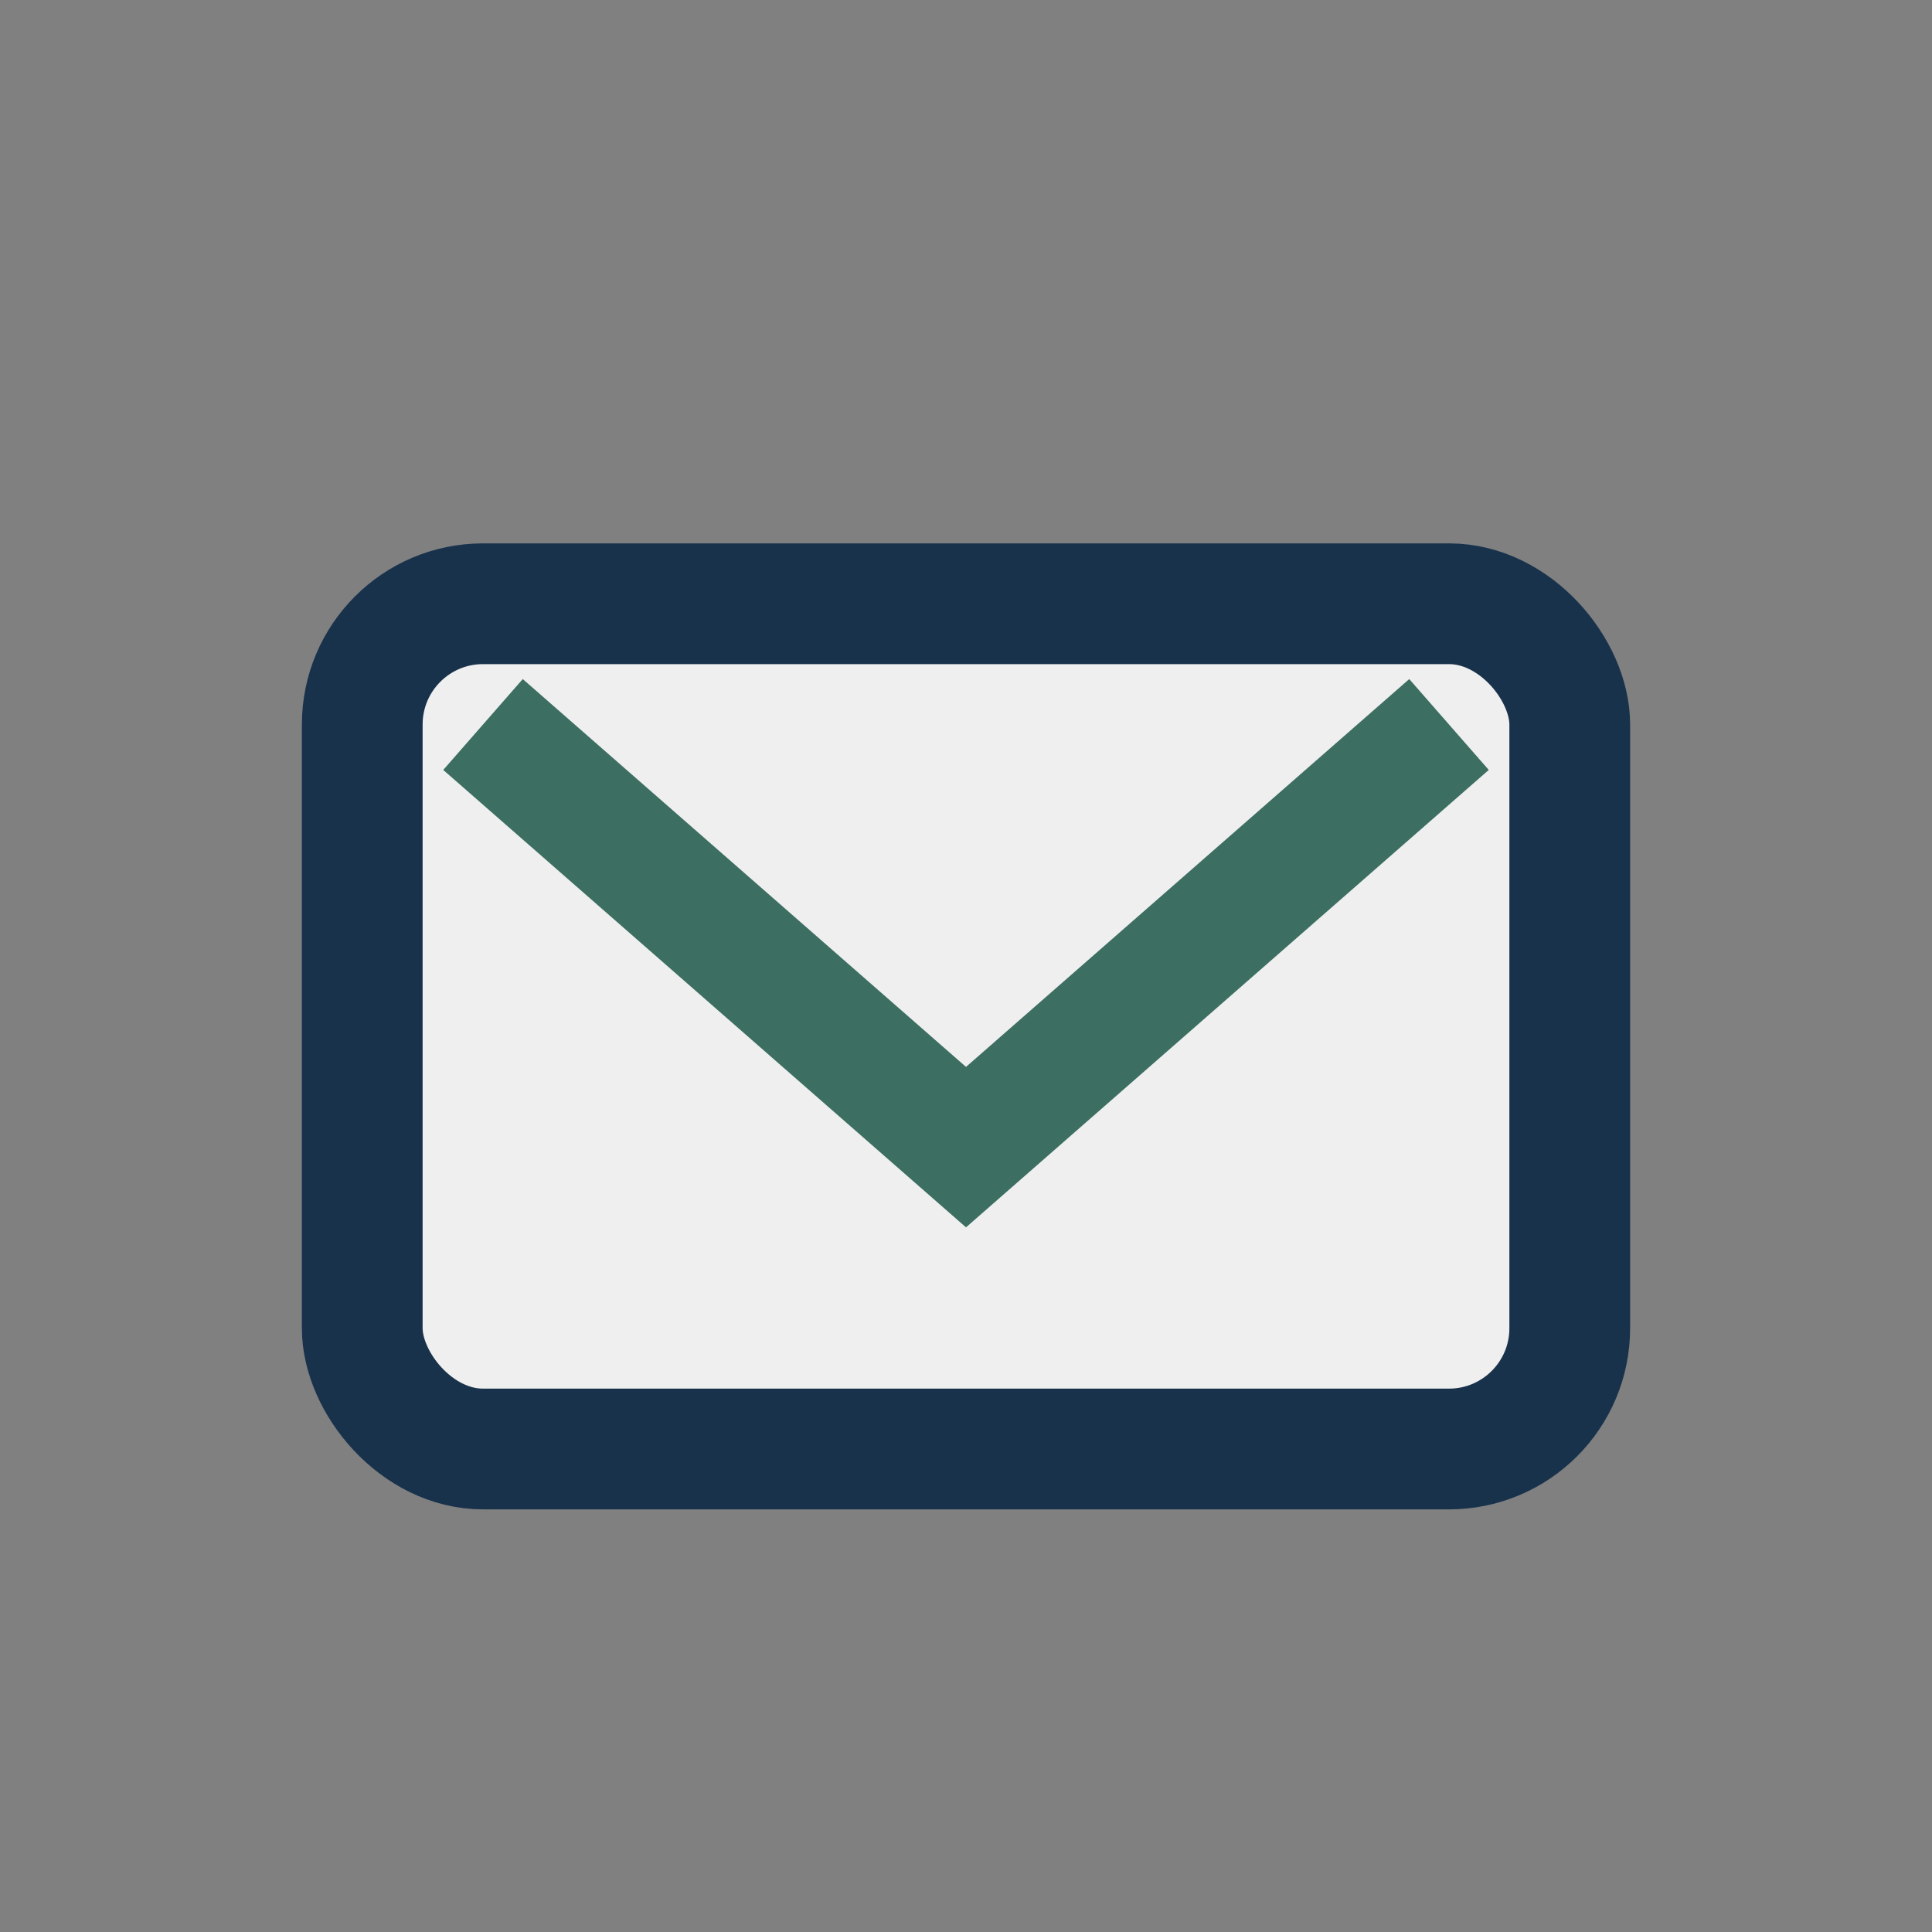
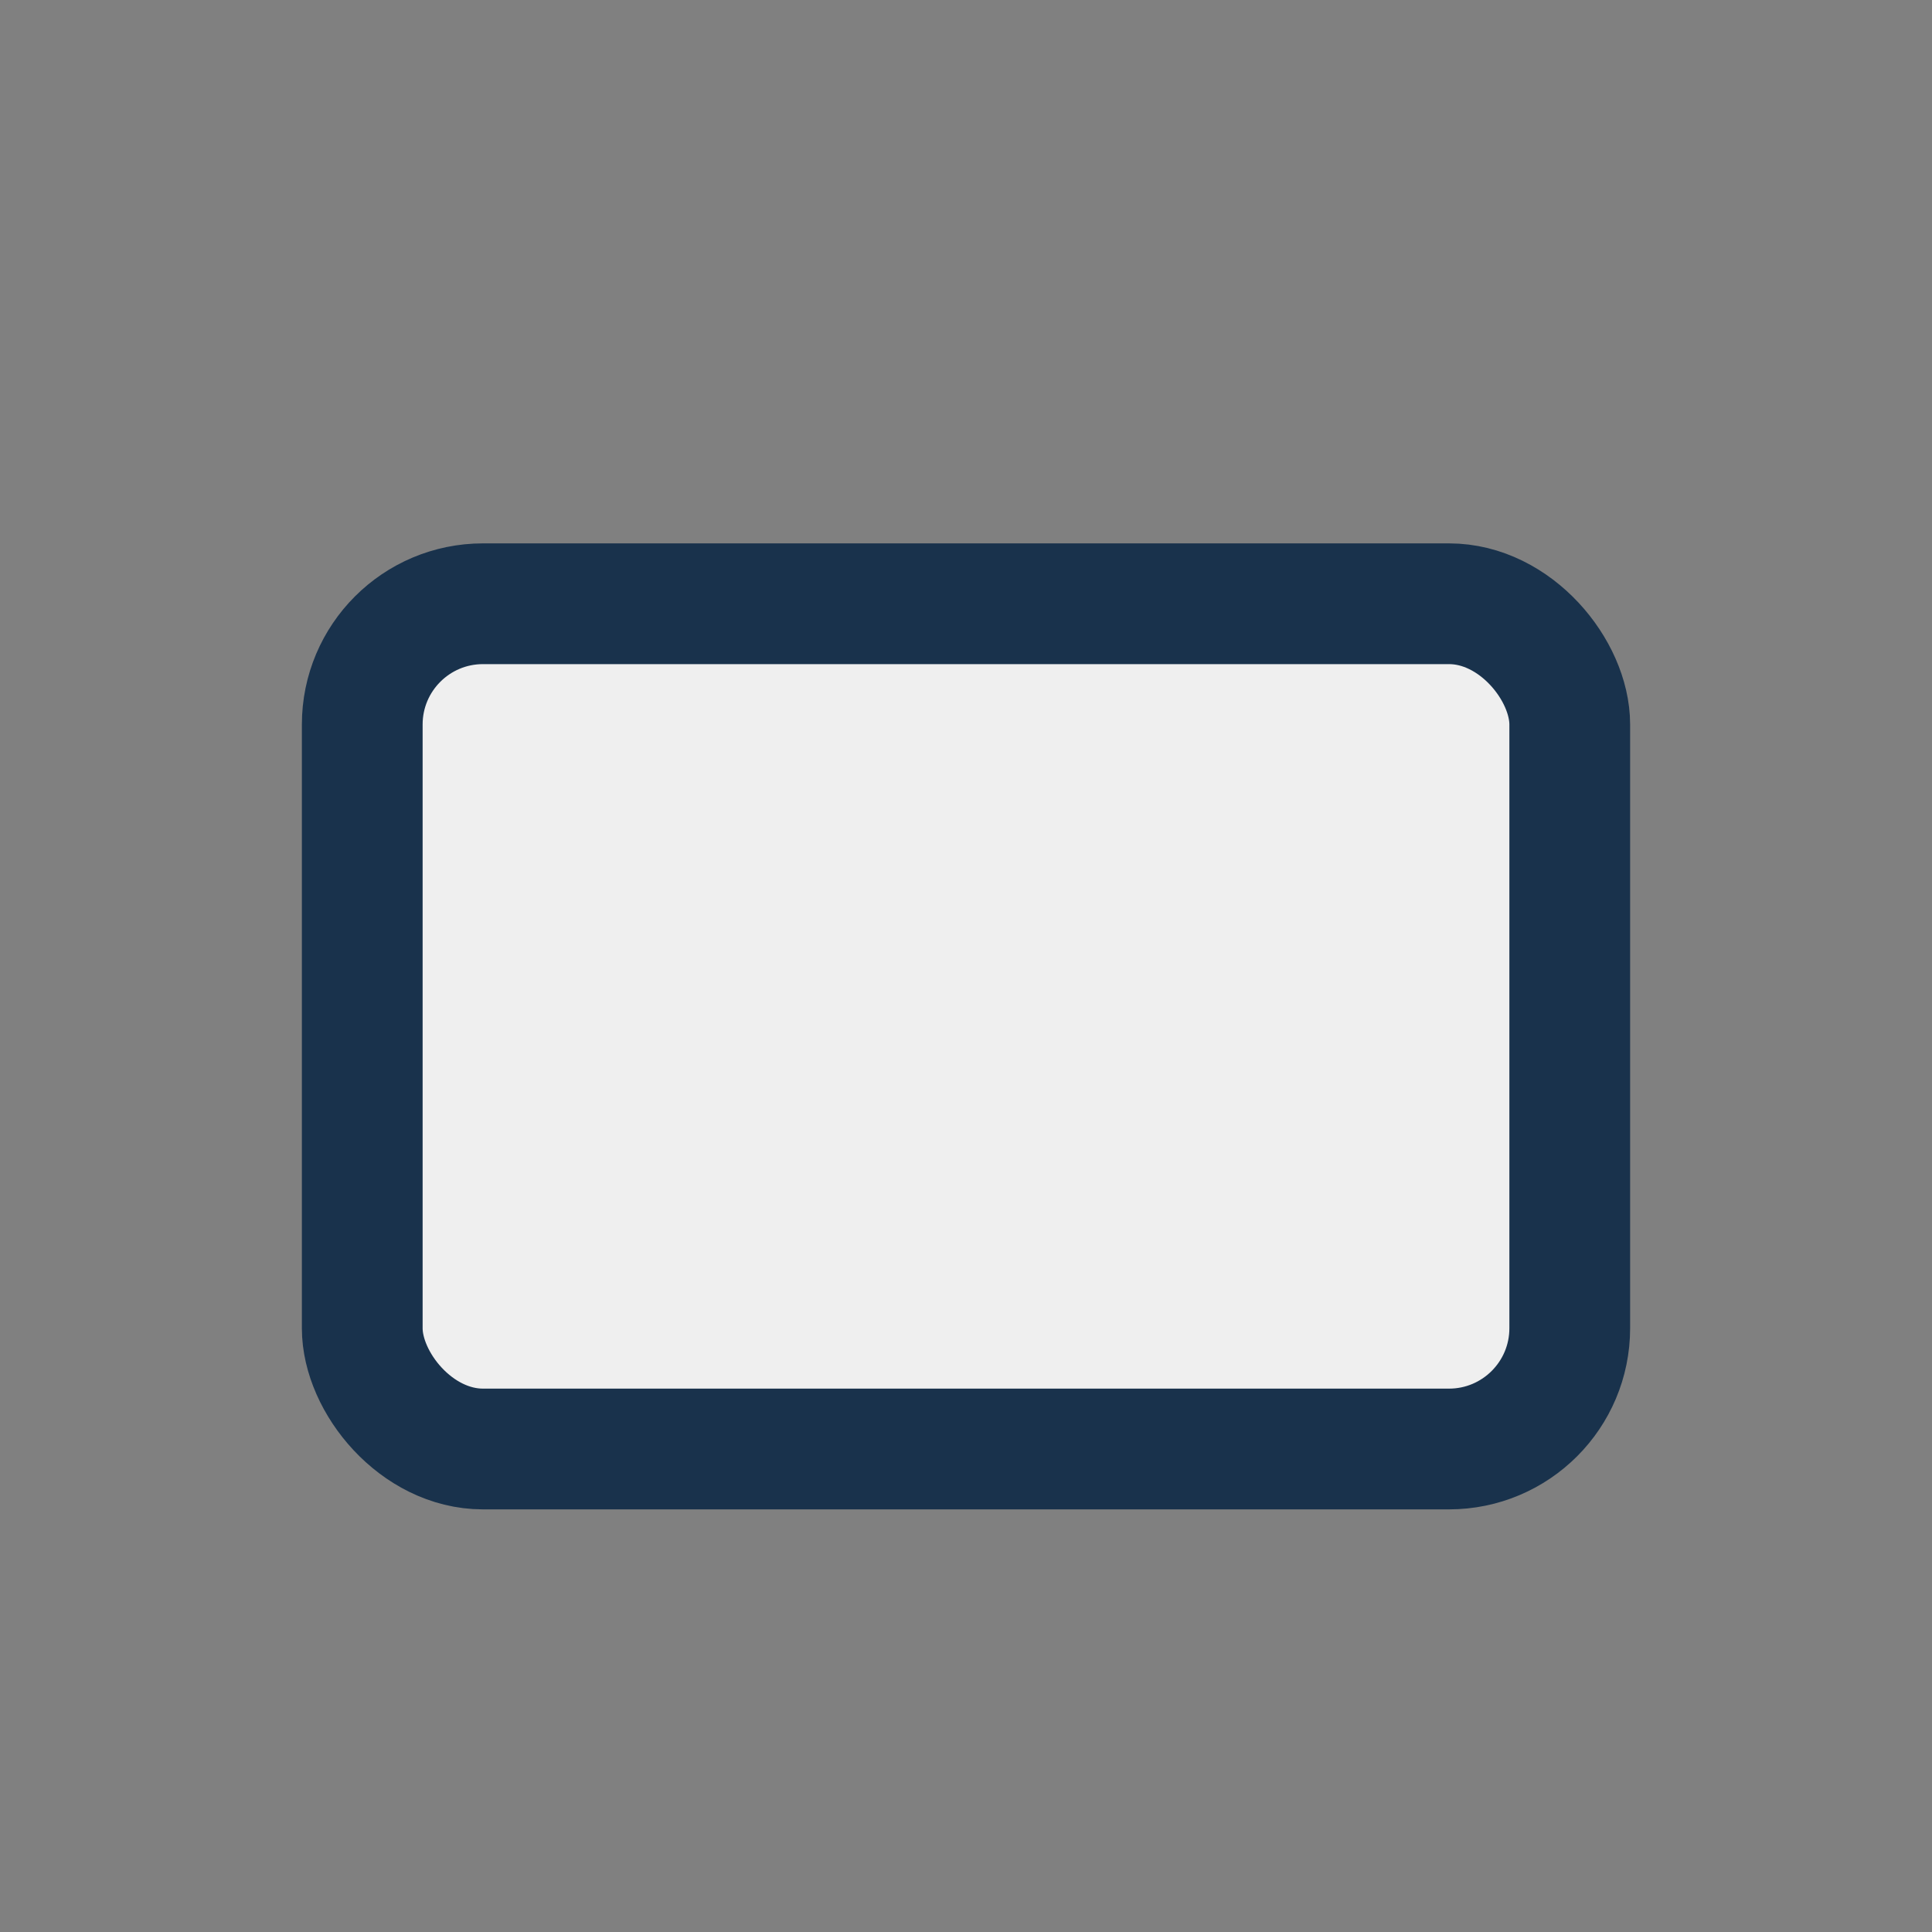
<svg xmlns="http://www.w3.org/2000/svg" width="32" height="32" viewBox="0 0 32 32">
  <rect x="0" y="0" width="32" height="32" fill="#808080" stroke="none" />
  <rect x="6" y="10" width="20" height="14" rx="2" fill="#EFEFEF" stroke="#19324C" stroke-width="2" />
-   <polyline points="8,12 16,19 24,12" fill="none" stroke="#3C6E61" stroke-width="2" />
</svg>